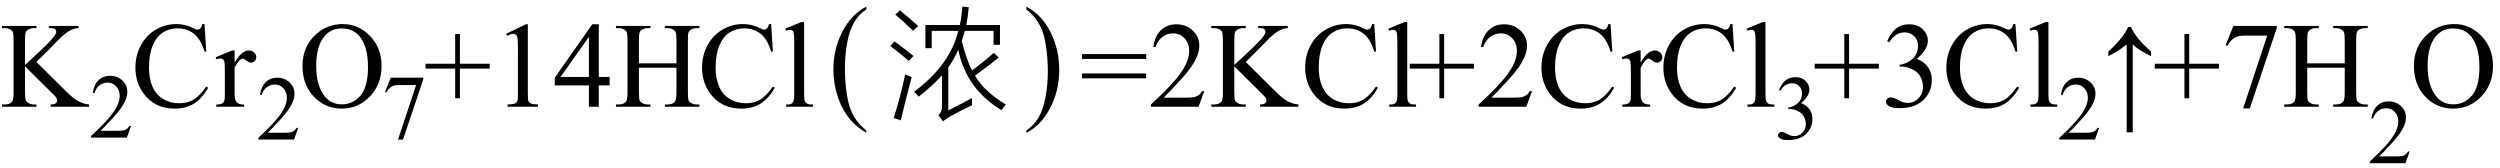
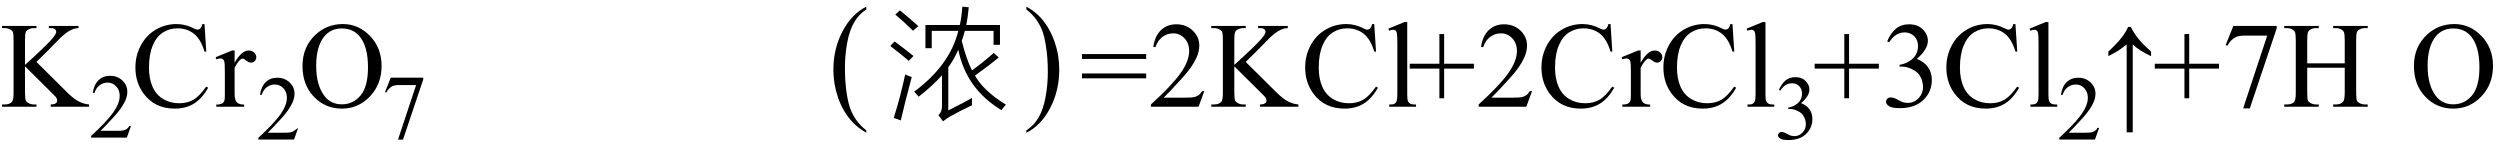
<svg xmlns="http://www.w3.org/2000/svg" stroke-dasharray="none" shape-rendering="auto" font-family="'Dialog'" width="328" text-rendering="auto" fill-opacity="1" contentScriptType="text/ecmascript" color-interpolation="auto" color-rendering="auto" preserveAspectRatio="xMidYMid meet" font-size="12" fill="black" stroke="black" image-rendering="auto" stroke-miterlimit="10" zoomAndPan="magnify" version="1.0" stroke-linecap="square" stroke-linejoin="miter" contentStyleType="text/css" font-style="normal" height="22" stroke-width="1" stroke-dashoffset="0" font-weight="normal" stroke-opacity="1">
  <defs id="genericDefs" />
  <g>
    <g text-rendering="optimizeLegibility" transform="translate(0,14)" color-rendering="optimizeQuality" color-interpolation="linearRGB" image-rendering="optimizeQuality">
      <path d="M4.781 -5.875 L8.688 -2 Q9.656 -1.031 10.336 -0.688 Q11.016 -0.344 11.688 -0.297 L11.688 0 L6.656 0 L6.656 -0.297 Q7.109 -0.297 7.305 -0.445 Q7.5 -0.594 7.5 -0.781 Q7.5 -0.969 7.43 -1.117 Q7.359 -1.266 6.938 -1.672 L3.281 -5.297 L3.281 -1.875 Q3.281 -1.078 3.391 -0.812 Q3.469 -0.625 3.719 -0.484 Q4.047 -0.297 4.422 -0.297 L4.781 -0.297 L4.781 0 L0.266 0 L0.266 -0.297 L0.641 -0.297 Q1.297 -0.297 1.594 -0.672 Q1.781 -0.922 1.781 -1.875 L1.781 -8.719 Q1.781 -9.531 1.688 -9.797 Q1.609 -9.984 1.359 -10.125 Q1.016 -10.312 0.641 -10.312 L0.266 -10.312 L0.266 -10.594 L4.781 -10.594 L4.781 -10.312 L4.422 -10.312 Q4.062 -10.312 3.719 -10.125 Q3.469 -10 3.375 -9.75 Q3.281 -9.5 3.281 -8.719 L3.281 -5.484 Q3.438 -5.625 4.359 -6.469 Q6.672 -8.594 7.156 -9.312 Q7.375 -9.625 7.375 -9.859 Q7.375 -10.031 7.211 -10.172 Q7.047 -10.312 6.656 -10.312 L6.406 -10.312 L6.406 -10.594 L10.297 -10.594 L10.297 -10.312 Q9.953 -10.297 9.672 -10.211 Q9.391 -10.125 8.984 -9.883 Q8.578 -9.641 7.984 -9.094 Q7.812 -8.938 6.406 -7.484 L4.781 -5.875 Z" stroke="none" />
    </g>
    <g text-rendering="optimizeLegibility" transform="translate(11.688,18.055)" color-rendering="optimizeQuality" color-interpolation="linearRGB" image-rendering="optimizeQuality">
      <path d="M5.5 -1.531 L4.953 0 L0.266 0 L0.266 -0.219 Q2.328 -2.109 3.172 -3.305 Q4.016 -4.5 4.016 -5.484 Q4.016 -6.234 3.555 -6.727 Q3.094 -7.219 2.438 -7.219 Q1.859 -7.219 1.391 -6.875 Q0.922 -6.531 0.703 -5.859 L0.484 -5.859 Q0.641 -6.953 1.242 -7.531 Q1.844 -8.109 2.75 -8.109 Q3.719 -8.109 4.367 -7.492 Q5.016 -6.875 5.016 -6.031 Q5.016 -5.422 4.734 -4.812 Q4.297 -3.875 3.328 -2.812 Q1.875 -1.219 1.5 -0.891 L3.578 -0.891 Q4.219 -0.891 4.469 -0.938 Q4.719 -0.984 4.93 -1.125 Q5.141 -1.266 5.281 -1.531 L5.5 -1.531 Z" stroke="none" />
    </g>
    <g text-rendering="optimizeLegibility" transform="translate(17.188,14)" color-rendering="optimizeQuality" color-interpolation="linearRGB" image-rendering="optimizeQuality">
      <path d="M9.641 -10.844 L9.875 -7.234 L9.641 -7.234 Q9.156 -8.859 8.258 -9.57 Q7.359 -10.281 6.094 -10.281 Q5.047 -10.281 4.195 -9.742 Q3.344 -9.203 2.852 -8.031 Q2.359 -6.859 2.359 -5.125 Q2.359 -3.688 2.82 -2.633 Q3.281 -1.578 4.211 -1.016 Q5.141 -0.453 6.328 -0.453 Q7.359 -0.453 8.148 -0.891 Q8.938 -1.328 9.875 -2.641 L10.125 -2.484 Q9.328 -1.078 8.266 -0.414 Q7.203 0.25 5.734 0.25 Q3.109 0.25 1.656 -1.719 Q0.578 -3.172 0.578 -5.141 Q0.578 -6.719 1.289 -8.047 Q2 -9.375 3.25 -10.109 Q4.5 -10.844 5.969 -10.844 Q7.125 -10.844 8.234 -10.281 Q8.562 -10.109 8.703 -10.109 Q8.922 -10.109 9.078 -10.25 Q9.281 -10.469 9.359 -10.844 L9.641 -10.844 ZM13.594 -7.375 L13.594 -5.766 Q14.5 -7.375 15.438 -7.375 Q15.875 -7.375 16.156 -7.109 Q16.438 -6.844 16.438 -6.5 Q16.438 -6.203 16.234 -5.992 Q16.031 -5.781 15.75 -5.781 Q15.469 -5.781 15.133 -6.047 Q14.797 -6.312 14.625 -6.312 Q14.484 -6.312 14.328 -6.156 Q13.969 -5.844 13.594 -5.109 L13.594 -1.672 Q13.594 -1.078 13.75 -0.781 Q13.844 -0.562 14.102 -0.422 Q14.359 -0.281 14.844 -0.281 L14.844 0 L11.188 0 L11.188 -0.281 Q11.734 -0.281 12 -0.453 Q12.188 -0.578 12.266 -0.859 Q12.312 -0.984 12.312 -1.609 L12.312 -4.391 Q12.312 -5.641 12.258 -5.875 Q12.203 -6.109 12.07 -6.219 Q11.938 -6.328 11.734 -6.328 Q11.484 -6.328 11.188 -6.219 L11.109 -6.5 L13.266 -7.375 L13.594 -7.375 Z" stroke="none" />
    </g>
    <g text-rendering="optimizeLegibility" transform="translate(33.625,18.305)" color-rendering="optimizeQuality" color-interpolation="linearRGB" image-rendering="optimizeQuality">
-       <path d="M5.5 -1.531 L4.953 0 L0.266 0 L0.266 -0.219 Q2.328 -2.109 3.172 -3.305 Q4.016 -4.5 4.016 -5.484 Q4.016 -6.234 3.555 -6.727 Q3.094 -7.219 2.438 -7.219 Q1.859 -7.219 1.391 -6.875 Q0.922 -6.531 0.703 -5.859 L0.484 -5.859 Q0.641 -6.953 1.242 -7.531 Q1.844 -8.109 2.75 -8.109 Q3.719 -8.109 4.367 -7.492 Q5.016 -6.875 5.016 -6.031 Q5.016 -5.422 4.734 -4.812 Q4.297 -3.875 3.328 -2.812 Q1.875 -1.219 1.5 -0.891 L3.578 -0.891 Q4.219 -0.891 4.469 -0.938 Q4.719 -0.984 4.93 -1.125 Q5.141 -1.266 5.281 -1.531 L5.5 -1.531 Z" stroke="none" />
+       <path d="M5.5 -1.531 L4.953 0 L0.266 0 L0.266 -0.219 Q2.328 -2.109 3.172 -3.305 Q4.016 -4.5 4.016 -5.484 Q4.016 -6.234 3.555 -6.727 Q3.094 -7.219 2.438 -7.219 Q1.859 -7.219 1.391 -6.875 Q0.922 -6.531 0.703 -5.859 L0.484 -5.859 Q0.641 -6.953 1.242 -7.531 Q1.844 -8.109 2.75 -8.109 Q3.719 -8.109 4.367 -7.492 Q5.016 -6.875 5.016 -6.031 Q5.016 -5.422 4.734 -4.812 Q4.297 -3.875 3.328 -2.812 Q1.875 -1.219 1.5 -0.891 L3.578 -0.891 Q4.219 -0.891 4.469 -0.938 Q4.719 -0.984 4.93 -1.125 L5.5 -1.531 Z" stroke="none" />
    </g>
    <g text-rendering="optimizeLegibility" transform="translate(39.125,14)" color-rendering="optimizeQuality" color-interpolation="linearRGB" image-rendering="optimizeQuality">
      <path d="M5.859 -10.844 Q7.922 -10.844 9.43 -9.273 Q10.938 -7.703 10.938 -5.359 Q10.938 -2.953 9.414 -1.352 Q7.891 0.25 5.734 0.25 Q3.547 0.25 2.055 -1.312 Q0.562 -2.875 0.562 -5.344 Q0.562 -7.859 2.281 -9.453 Q3.781 -10.844 5.859 -10.844 ZM5.703 -10.266 Q4.281 -10.266 3.422 -9.219 Q2.359 -7.906 2.359 -5.375 Q2.359 -2.781 3.469 -1.375 Q4.312 -0.312 5.719 -0.312 Q7.203 -0.312 8.18 -1.477 Q9.156 -2.641 9.156 -5.156 Q9.156 -7.875 8.078 -9.203 Q7.219 -10.266 5.703 -10.266 Z" stroke="none" />
    </g>
    <g text-rendering="optimizeLegibility" transform="translate(50.062,18.141)" color-rendering="optimizeQuality" color-interpolation="linearRGB" image-rendering="optimizeQuality">
      <path d="M1.203 -7.953 L5.469 -7.953 L5.469 -7.719 L2.812 0.172 L2.156 0.172 L4.531 -6.984 L2.344 -6.984 Q1.688 -6.984 1.406 -6.828 Q0.922 -6.562 0.609 -6 L0.453 -6.062 L1.203 -7.953 Z" stroke="none" />
    </g>
    <g text-rendering="optimizeLegibility" transform="translate(55.531,14)" color-rendering="optimizeQuality" color-interpolation="linearRGB" image-rendering="optimizeQuality">
-       <path d="M4.188 -1.109 L4.188 -5 L0.297 -5 L0.297 -5.641 L4.188 -5.641 L4.188 -9.531 L4.812 -9.531 L4.812 -5.641 L8.719 -5.641 L8.719 -5 L4.812 -5 L4.812 -1.109 L4.188 -1.109 ZM10.875 -9.562 L13.453 -10.812 L13.719 -10.812 L13.719 -1.875 Q13.719 -0.984 13.789 -0.766 Q13.859 -0.547 14.094 -0.43 Q14.328 -0.312 15.047 -0.297 L15.047 0 L11.062 0 L11.062 -0.297 Q11.812 -0.312 12.031 -0.422 Q12.25 -0.531 12.336 -0.727 Q12.422 -0.922 12.422 -1.875 L12.422 -7.594 Q12.422 -8.75 12.344 -9.078 Q12.297 -9.328 12.148 -9.445 Q12 -9.562 11.797 -9.562 Q11.516 -9.562 11 -9.312 L10.875 -9.562 ZM24.453 -3.906 L24.453 -2.797 L23.031 -2.797 L23.031 0 L21.734 0 L21.734 -2.797 L17.25 -2.797 L17.25 -3.797 L22.172 -10.812 L23.031 -10.812 L23.031 -3.906 L24.453 -3.906 ZM21.734 -3.906 L21.734 -9.172 L18.016 -3.906 L21.734 -3.906 ZM28.297 -5.688 L33.219 -5.688 L33.219 -8.719 Q33.219 -9.531 33.109 -9.781 Q33.031 -9.984 32.781 -10.125 Q32.453 -10.312 32.078 -10.312 L31.703 -10.312 L31.703 -10.594 L36.234 -10.594 L36.234 -10.312 L35.859 -10.312 Q35.484 -10.312 35.141 -10.125 Q34.891 -10 34.805 -9.75 Q34.719 -9.5 34.719 -8.719 L34.719 -1.875 Q34.719 -1.078 34.812 -0.812 Q34.891 -0.625 35.141 -0.484 Q35.484 -0.297 35.859 -0.297 L36.234 -0.297 L36.234 0 L31.703 0 L31.703 -0.297 L32.078 -0.297 Q32.719 -0.297 33.016 -0.672 Q33.219 -0.922 33.219 -1.875 L33.219 -5.109 L28.297 -5.109 L28.297 -1.875 Q28.297 -1.078 28.391 -0.812 Q28.469 -0.625 28.719 -0.484 Q29.062 -0.297 29.438 -0.297 L29.812 -0.297 L29.812 0 L25.281 0 L25.281 -0.297 L25.656 -0.297 Q26.312 -0.297 26.609 -0.672 Q26.797 -0.922 26.797 -1.875 L26.797 -8.719 Q26.797 -9.531 26.688 -9.781 Q26.609 -9.984 26.375 -10.125 Q26.031 -10.312 25.656 -10.312 L25.281 -10.312 L25.281 -10.594 L29.812 -10.594 L29.812 -10.312 L29.438 -10.312 Q29.062 -10.312 28.719 -10.125 Q28.484 -10 28.391 -9.75 Q28.297 -9.5 28.297 -8.719 L28.297 -5.688 ZM45.641 -10.844 L45.875 -7.234 L45.641 -7.234 Q45.156 -8.859 44.258 -9.57 Q43.359 -10.281 42.094 -10.281 Q41.047 -10.281 40.195 -9.742 Q39.344 -9.203 38.852 -8.031 Q38.359 -6.859 38.359 -5.125 Q38.359 -3.688 38.82 -2.633 Q39.281 -1.578 40.211 -1.016 Q41.141 -0.453 42.328 -0.453 Q43.359 -0.453 44.148 -0.891 Q44.938 -1.328 45.875 -2.641 L46.125 -2.484 Q45.328 -1.078 44.266 -0.414 Q43.203 0.25 41.734 0.25 Q39.109 0.25 37.656 -1.719 Q36.578 -3.172 36.578 -5.141 Q36.578 -6.719 37.289 -8.047 Q38 -9.375 39.25 -10.109 Q40.5 -10.844 41.969 -10.844 Q43.125 -10.844 44.234 -10.281 Q44.562 -10.109 44.703 -10.109 Q44.922 -10.109 45.078 -10.25 Q45.281 -10.469 45.359 -10.844 L45.641 -10.844 ZM49.969 -11.109 L49.969 -1.625 Q49.969 -0.953 50.062 -0.734 Q50.156 -0.516 50.359 -0.398 Q50.562 -0.281 51.125 -0.281 L51.125 0 L47.609 0 L47.609 -0.281 Q48.109 -0.281 48.289 -0.383 Q48.469 -0.484 48.57 -0.719 Q48.672 -0.953 48.672 -1.625 L48.672 -8.125 Q48.672 -9.328 48.617 -9.609 Q48.562 -9.891 48.438 -9.992 Q48.312 -10.094 48.125 -10.094 Q47.922 -10.094 47.609 -9.969 L47.484 -10.234 L49.609 -11.109 L49.969 -11.109 Z" stroke="none" />
-     </g>
+       </g>
    <g text-rendering="optimizeLegibility" transform="translate(108.684,13.525) matrix(1,0,0,1.139,0,0)" color-rendering="optimizeQuality" color-interpolation="linearRGB" image-rendering="optimizeQuality">
      <path d="M4.969 3.141 L4.969 3.422 Q3.797 2.828 3 2.031 Q1.875 0.906 1.266 -0.641 Q0.656 -2.188 0.656 -3.844 Q0.656 -6.266 1.852 -8.258 Q3.047 -10.25 4.969 -11.109 L4.969 -10.781 Q4.016 -10.25 3.398 -9.328 Q2.781 -8.406 2.477 -6.992 Q2.172 -5.578 2.172 -4.047 Q2.172 -2.375 2.422 -1 Q2.625 0.078 2.914 0.734 Q3.203 1.391 3.695 1.992 Q4.188 2.594 4.969 3.141 Z" stroke="none" />
    </g>
    <g text-rendering="optimizeLegibility" transform="translate(116.338,14)" color-rendering="optimizeQuality" color-interpolation="linearRGB" image-rendering="optimizeQuality">
      <path d="M11.188 -1.141 Q11.188 -1 11.188 -0.703 Q11.188 -0.375 11.188 -0.188 Q9.609 0.547 8.312 1.281 Q7.828 1.562 7.391 1.922 L6.781 1.109 Q7.266 0.672 7.25 -0.094 L7.25 -4.125 Q6 -2.719 4.188 -1.312 Q3.922 -1.656 3.594 -1.969 Q8.297 -5.453 9.391 -9.953 L5.906 -9.953 L5.906 -7.672 L5.078 -7.672 L5.078 -10.719 L9.594 -10.719 Q9.828 -11.828 9.922 -13.125 L10.766 -13.047 Q10.625 -11.609 10.438 -10.719 L14.859 -10.719 L14.859 -8.125 L14.016 -8.125 L14.016 -9.953 L10.25 -9.953 Q10.094 -9.359 9.844 -8.625 Q10.469 -6.156 11.188 -4.766 Q12.734 -5.891 14.047 -7.062 L14.703 -6.453 Q13.578 -5.531 11.578 -4.078 Q12.703 -2.078 15.641 -0.266 Q15.344 0.047 15.047 0.453 Q10.422 -2.359 9.391 -7.469 Q8.844 -6.234 8.078 -5.172 L8.078 0.484 Q9.797 -0.375 11.188 -1.141 ZM1.844 1.797 L0.922 1.469 Q1.828 -1.406 2.422 -4.234 Q2.625 -4.125 3.156 -3.938 Q3.25 -3.906 3.281 -3.891 Q2.344 -0.375 1.844 1.797 ZM3.453 -9.969 Q2.219 -11.172 1.125 -12.094 L1.734 -12.641 Q3.031 -11.578 4.141 -10.578 L3.453 -9.969 ZM2.891 -6.016 Q2.031 -6.766 0.469 -7.969 L1.031 -8.562 Q2.328 -7.609 3.516 -6.656 L2.891 -6.016 Z" stroke="none" />
    </g>
    <g text-rendering="optimizeLegibility" transform="translate(134.303,13.525) matrix(1,0,0,1.139,0,0)" color-rendering="optimizeQuality" color-interpolation="linearRGB" image-rendering="optimizeQuality">
      <path d="M0.359 -10.781 L0.359 -11.109 Q1.547 -10.531 2.344 -9.734 Q3.453 -8.594 4.062 -7.055 Q4.672 -5.516 4.672 -3.859 Q4.672 -1.438 3.484 0.562 Q2.297 2.562 0.359 3.422 L0.359 3.141 Q1.328 2.594 1.945 1.68 Q2.562 0.766 2.867 -0.656 Q3.172 -2.078 3.172 -3.625 Q3.172 -5.281 2.906 -6.656 Q2.719 -7.734 2.422 -8.383 Q2.125 -9.031 1.641 -9.633 Q1.156 -10.234 0.359 -10.781 Z" stroke="none" />
    </g>
    <g text-rendering="optimizeLegibility" transform="translate(141.66,14)" color-rendering="optimizeQuality" color-interpolation="linearRGB" image-rendering="optimizeQuality">
      <path d="M0.297 -6.906 L8.719 -6.906 L8.719 -6.266 L0.297 -6.266 L0.297 -6.906 ZM0.297 -4.359 L8.719 -4.359 L8.719 -3.719 L0.297 -3.719 L0.297 -4.359 ZM16.344 -2.047 L15.594 0 L9.344 0 L9.344 -0.297 Q12.109 -2.812 13.234 -4.406 Q14.359 -6 14.359 -7.312 Q14.359 -8.328 13.742 -8.977 Q13.125 -9.625 12.266 -9.625 Q11.484 -9.625 10.859 -9.164 Q10.234 -8.703 9.938 -7.828 L9.656 -7.828 Q9.844 -9.266 10.656 -10.039 Q11.469 -10.812 12.672 -10.812 Q13.969 -10.812 14.828 -9.984 Q15.688 -9.156 15.688 -8.031 Q15.688 -7.234 15.312 -6.422 Q14.734 -5.156 13.438 -3.75 Q11.5 -1.625 11.016 -1.188 L13.781 -1.188 Q14.625 -1.188 14.961 -1.25 Q15.297 -1.312 15.57 -1.5 Q15.844 -1.688 16.047 -2.047 L16.344 -2.047 ZM21.781 -5.875 L25.688 -2 Q26.656 -1.031 27.336 -0.688 Q28.016 -0.344 28.688 -0.297 L28.688 0 L23.656 0 L23.656 -0.297 Q24.109 -0.297 24.305 -0.445 Q24.5 -0.594 24.5 -0.781 Q24.5 -0.969 24.43 -1.117 Q24.359 -1.266 23.938 -1.672 L20.281 -5.297 L20.281 -1.875 Q20.281 -1.078 20.391 -0.812 Q20.469 -0.625 20.719 -0.484 Q21.047 -0.297 21.422 -0.297 L21.781 -0.297 L21.781 0 L17.266 0 L17.266 -0.297 L17.641 -0.297 Q18.297 -0.297 18.594 -0.672 Q18.781 -0.922 18.781 -1.875 L18.781 -8.719 Q18.781 -9.531 18.688 -9.797 Q18.609 -9.984 18.359 -10.125 Q18.016 -10.312 17.641 -10.312 L17.266 -10.312 L17.266 -10.594 L21.781 -10.594 L21.781 -10.312 L21.422 -10.312 Q21.062 -10.312 20.719 -10.125 Q20.469 -10 20.375 -9.75 Q20.281 -9.5 20.281 -8.719 L20.281 -5.484 Q20.438 -5.625 21.359 -6.469 Q23.672 -8.594 24.156 -9.312 Q24.375 -9.625 24.375 -9.859 Q24.375 -10.031 24.211 -10.172 Q24.047 -10.312 23.656 -10.312 L23.406 -10.312 L23.406 -10.594 L27.297 -10.594 L27.297 -10.312 Q26.953 -10.297 26.672 -10.211 Q26.391 -10.125 25.984 -9.883 Q25.578 -9.641 24.984 -9.094 Q24.812 -8.938 23.406 -7.484 L21.781 -5.875 ZM38.641 -10.844 L38.875 -7.234 L38.641 -7.234 Q38.156 -8.859 37.258 -9.57 Q36.359 -10.281 35.094 -10.281 Q34.047 -10.281 33.195 -9.742 Q32.344 -9.203 31.852 -8.031 Q31.359 -6.859 31.359 -5.125 Q31.359 -3.688 31.82 -2.633 Q32.281 -1.578 33.211 -1.016 Q34.141 -0.453 35.328 -0.453 Q36.359 -0.453 37.148 -0.891 Q37.938 -1.328 38.875 -2.641 L39.125 -2.484 Q38.328 -1.078 37.266 -0.414 Q36.203 0.25 34.734 0.25 Q32.109 0.25 30.656 -1.719 Q29.578 -3.172 29.578 -5.141 Q29.578 -6.719 30.289 -8.047 Q31 -9.375 32.25 -10.109 Q33.5 -10.844 34.969 -10.844 Q36.125 -10.844 37.234 -10.281 Q37.562 -10.109 37.703 -10.109 Q37.922 -10.109 38.078 -10.25 Q38.281 -10.469 38.359 -10.844 L38.641 -10.844 ZM42.969 -11.109 L42.969 -1.625 Q42.969 -0.953 43.062 -0.734 Q43.156 -0.516 43.359 -0.398 Q43.562 -0.281 44.125 -0.281 L44.125 0 L40.609 0 L40.609 -0.281 Q41.109 -0.281 41.289 -0.383 Q41.469 -0.484 41.57 -0.719 Q41.672 -0.953 41.672 -1.625 L41.672 -8.125 Q41.672 -9.328 41.617 -9.609 Q41.562 -9.891 41.438 -9.992 Q41.312 -10.094 41.125 -10.094 Q40.922 -10.094 40.609 -9.969 L40.484 -10.234 L42.609 -11.109 L42.969 -11.109 ZM47.188 -1.109 L47.188 -5 L43.297 -5 L43.297 -5.641 L47.188 -5.641 L47.188 -9.531 L47.812 -9.531 L47.812 -5.641 L51.719 -5.641 L51.719 -5 L47.812 -5 L47.812 -1.109 L47.188 -1.109 ZM59.344 -2.047 L58.594 0 L52.344 0 L52.344 -0.297 Q55.109 -2.812 56.234 -4.406 Q57.359 -6 57.359 -7.312 Q57.359 -8.328 56.742 -8.977 Q56.125 -9.625 55.266 -9.625 Q54.484 -9.625 53.859 -9.164 Q53.234 -8.703 52.938 -7.828 L52.656 -7.828 Q52.844 -9.266 53.656 -10.039 Q54.469 -10.812 55.672 -10.812 Q56.969 -10.812 57.828 -9.984 Q58.688 -9.156 58.688 -8.031 Q58.688 -7.234 58.312 -6.422 Q57.734 -5.156 56.438 -3.75 Q54.5 -1.625 54.016 -1.188 L56.781 -1.188 Q57.625 -1.188 57.961 -1.25 Q58.297 -1.312 58.57 -1.5 Q58.844 -1.688 59.047 -2.047 L59.344 -2.047 ZM69.641 -10.844 L69.875 -7.234 L69.641 -7.234 Q69.156 -8.859 68.258 -9.57 Q67.359 -10.281 66.094 -10.281 Q65.047 -10.281 64.195 -9.742 Q63.344 -9.203 62.852 -8.031 Q62.359 -6.859 62.359 -5.125 Q62.359 -3.688 62.82 -2.633 Q63.281 -1.578 64.211 -1.016 Q65.141 -0.453 66.328 -0.453 Q67.359 -0.453 68.148 -0.891 Q68.938 -1.328 69.875 -2.641 L70.125 -2.484 Q69.328 -1.078 68.266 -0.414 Q67.203 0.25 65.734 0.25 Q63.109 0.25 61.656 -1.719 Q60.578 -3.172 60.578 -5.141 Q60.578 -6.719 61.289 -8.047 Q62 -9.375 63.25 -10.109 Q64.5 -10.844 65.969 -10.844 Q67.125 -10.844 68.234 -10.281 Q68.562 -10.109 68.703 -10.109 Q68.922 -10.109 69.078 -10.25 Q69.281 -10.469 69.359 -10.844 L69.641 -10.844 ZM73.594 -7.375 L73.594 -5.766 Q74.5 -7.375 75.438 -7.375 Q75.875 -7.375 76.156 -7.109 Q76.438 -6.844 76.438 -6.5 Q76.438 -6.203 76.234 -5.992 Q76.031 -5.781 75.75 -5.781 Q75.469 -5.781 75.133 -6.047 Q74.797 -6.312 74.625 -6.312 Q74.484 -6.312 74.328 -6.156 Q73.969 -5.844 73.594 -5.109 L73.594 -1.672 Q73.594 -1.078 73.75 -0.781 Q73.844 -0.562 74.102 -0.422 Q74.359 -0.281 74.844 -0.281 L74.844 0 L71.188 0 L71.188 -0.281 Q71.734 -0.281 72 -0.453 Q72.188 -0.578 72.266 -0.859 Q72.312 -0.984 72.312 -1.609 L72.312 -4.391 Q72.312 -5.641 72.258 -5.875 Q72.203 -6.109 72.07 -6.219 Q71.938 -6.328 71.734 -6.328 Q71.484 -6.328 71.188 -6.219 L71.109 -6.5 L73.266 -7.375 L73.594 -7.375 ZM85.641 -10.844 L85.875 -7.234 L85.641 -7.234 Q85.156 -8.859 84.258 -9.57 Q83.359 -10.281 82.094 -10.281 Q81.047 -10.281 80.195 -9.742 Q79.344 -9.203 78.852 -8.031 Q78.359 -6.859 78.359 -5.125 Q78.359 -3.688 78.82 -2.633 Q79.281 -1.578 80.211 -1.016 Q81.141 -0.453 82.328 -0.453 Q83.359 -0.453 84.148 -0.891 Q84.938 -1.328 85.875 -2.641 L86.125 -2.484 Q85.328 -1.078 84.266 -0.414 Q83.203 0.25 81.734 0.25 Q79.109 0.25 77.656 -1.719 Q76.578 -3.172 76.578 -5.141 Q76.578 -6.719 77.289 -8.047 Q78 -9.375 79.25 -10.109 Q80.5 -10.844 81.969 -10.844 Q83.125 -10.844 84.234 -10.281 Q84.562 -10.109 84.703 -10.109 Q84.922 -10.109 85.078 -10.25 Q85.281 -10.469 85.359 -10.844 L85.641 -10.844 ZM89.969 -11.109 L89.969 -1.625 Q89.969 -0.953 90.062 -0.734 Q90.156 -0.516 90.359 -0.398 Q90.562 -0.281 91.125 -0.281 L91.125 0 L87.609 0 L87.609 -0.281 Q88.109 -0.281 88.289 -0.383 Q88.469 -0.484 88.57 -0.719 Q88.672 -0.953 88.672 -1.625 L88.672 -8.125 Q88.672 -9.328 88.617 -9.609 Q88.562 -9.891 88.438 -9.992 Q88.312 -10.094 88.125 -10.094 Q87.922 -10.094 87.609 -9.969 L87.484 -10.234 L89.609 -11.109 L89.969 -11.109 Z" stroke="none" />
    </g>
    <g text-rendering="optimizeLegibility" transform="translate(232.785,18.234)" color-rendering="optimizeQuality" color-interpolation="linearRGB" image-rendering="optimizeQuality">
      <path d="M0.609 -6.438 Q0.953 -7.234 1.469 -7.672 Q1.984 -8.109 2.766 -8.109 Q3.719 -8.109 4.219 -7.484 Q4.609 -7.031 4.609 -6.5 Q4.609 -5.625 3.516 -4.703 Q4.25 -4.422 4.625 -3.891 Q5 -3.359 5 -2.625 Q5 -1.594 4.344 -0.844 Q3.5 0.141 1.875 0.141 Q1.062 0.141 0.773 -0.062 Q0.484 -0.266 0.484 -0.484 Q0.484 -0.656 0.625 -0.789 Q0.766 -0.922 0.953 -0.922 Q1.109 -0.922 1.25 -0.875 Q1.359 -0.844 1.711 -0.656 Q2.062 -0.469 2.188 -0.438 Q2.406 -0.375 2.656 -0.375 Q3.25 -0.375 3.695 -0.836 Q4.141 -1.297 4.141 -1.922 Q4.141 -2.391 3.938 -2.828 Q3.781 -3.156 3.594 -3.328 Q3.344 -3.562 2.906 -3.75 Q2.469 -3.938 2.016 -3.938 L1.828 -3.938 L1.828 -4.125 Q2.281 -4.172 2.75 -4.453 Q3.219 -4.734 3.43 -5.117 Q3.641 -5.5 3.641 -5.969 Q3.641 -6.562 3.266 -6.938 Q2.891 -7.312 2.328 -7.312 Q1.406 -7.312 0.797 -6.344 L0.609 -6.438 Z" stroke="none" />
    </g>
    <g text-rendering="optimizeLegibility" transform="translate(237.785,14)" color-rendering="optimizeQuality" color-interpolation="linearRGB" image-rendering="optimizeQuality">
      <path d="M4.188 -1.109 L4.188 -5 L0.297 -5 L0.297 -5.641 L4.188 -5.641 L4.188 -9.531 L4.812 -9.531 L4.812 -5.641 L8.719 -5.641 L8.719 -5 L4.812 -5 L4.812 -1.109 L4.188 -1.109 ZM9.812 -8.578 Q10.266 -9.656 10.961 -10.234 Q11.656 -10.812 12.688 -10.812 Q13.953 -10.812 14.641 -9.984 Q15.156 -9.375 15.156 -8.672 Q15.156 -7.516 13.703 -6.281 Q14.672 -5.891 15.172 -5.18 Q15.672 -4.469 15.672 -3.516 Q15.672 -2.141 14.797 -1.125 Q13.656 0.188 11.5 0.188 Q10.422 0.188 10.039 -0.078 Q9.656 -0.344 9.656 -0.656 Q9.656 -0.875 9.836 -1.047 Q10.016 -1.219 10.281 -1.219 Q10.469 -1.219 10.672 -1.156 Q10.812 -1.125 11.281 -0.875 Q11.75 -0.625 11.922 -0.578 Q12.219 -0.5 12.547 -0.5 Q13.344 -0.5 13.93 -1.117 Q14.516 -1.734 14.516 -2.578 Q14.516 -3.188 14.25 -3.781 Q14.047 -4.219 13.797 -4.438 Q13.469 -4.75 12.883 -5.008 Q12.297 -5.266 11.688 -5.266 L11.438 -5.266 L11.438 -5.5 Q12.047 -5.578 12.672 -5.945 Q13.297 -6.312 13.578 -6.828 Q13.859 -7.344 13.859 -7.953 Q13.859 -8.766 13.352 -9.258 Q12.844 -9.75 12.094 -9.75 Q10.891 -9.75 10.078 -8.453 L9.812 -8.578 ZM26.641 -10.844 L26.875 -7.234 L26.641 -7.234 Q26.156 -8.859 25.258 -9.57 Q24.359 -10.281 23.094 -10.281 Q22.047 -10.281 21.195 -9.742 Q20.344 -9.203 19.852 -8.031 Q19.359 -6.859 19.359 -5.125 Q19.359 -3.688 19.82 -2.633 Q20.281 -1.578 21.211 -1.016 Q22.141 -0.453 23.328 -0.453 Q24.359 -0.453 25.148 -0.891 Q25.938 -1.328 26.875 -2.641 L27.125 -2.484 Q26.328 -1.078 25.266 -0.414 Q24.203 0.25 22.734 0.25 Q20.109 0.25 18.656 -1.719 Q17.578 -3.172 17.578 -5.141 Q17.578 -6.719 18.289 -8.047 Q19 -9.375 20.25 -10.109 Q21.5 -10.844 22.969 -10.844 Q24.125 -10.844 25.234 -10.281 Q25.562 -10.109 25.703 -10.109 Q25.922 -10.109 26.078 -10.25 Q26.281 -10.469 26.359 -10.844 L26.641 -10.844 ZM30.969 -11.109 L30.969 -1.625 Q30.969 -0.953 31.062 -0.734 Q31.156 -0.516 31.359 -0.398 Q31.562 -0.281 32.125 -0.281 L32.125 0 L28.609 0 L28.609 -0.281 Q29.109 -0.281 29.289 -0.383 Q29.469 -0.484 29.57 -0.719 Q29.672 -0.953 29.672 -1.625 L29.672 -8.125 Q29.672 -9.328 29.617 -9.609 Q29.562 -9.891 29.438 -9.992 Q29.312 -10.094 29.125 -10.094 Q28.922 -10.094 28.609 -9.969 L28.484 -10.234 L30.609 -11.109 L30.969 -11.109 Z" stroke="none" />
    </g>
    <g text-rendering="optimizeLegibility" transform="translate(269.91,18.305)" color-rendering="optimizeQuality" color-interpolation="linearRGB" image-rendering="optimizeQuality">
      <path d="M5.5 -1.531 L4.953 0 L0.266 0 L0.266 -0.219 Q2.328 -2.109 3.172 -3.305 Q4.016 -4.5 4.016 -5.484 Q4.016 -6.234 3.555 -6.727 Q3.094 -7.219 2.438 -7.219 Q1.859 -7.219 1.391 -6.875 Q0.922 -6.531 0.703 -5.859 L0.484 -5.859 Q0.641 -6.953 1.242 -7.531 Q1.844 -8.109 2.75 -8.109 Q3.719 -8.109 4.367 -7.492 Q5.016 -6.875 5.016 -6.031 Q5.016 -5.422 4.734 -4.812 Q4.297 -3.875 3.328 -2.812 Q1.875 -1.219 1.5 -0.891 L3.578 -0.891 Q4.219 -0.891 4.469 -0.938 Q4.719 -0.984 4.93 -1.125 Q5.141 -1.266 5.281 -1.531 L5.5 -1.531 Z" stroke="none" />
    </g>
    <g text-rendering="optimizeLegibility" transform="translate(275.41,14)" color-rendering="optimizeQuality" color-interpolation="linearRGB" image-rendering="optimizeQuality">
      <path d="M1.203 -7.234 Q2.328 -8.281 2.922 -9.039 Q3.516 -9.797 3.797 -10.469 L4.156 -10.469 Q4.531 -9.688 5.109 -8.961 Q5.688 -8.234 6.812 -7.234 L6.812 -6.625 Q5.25 -7.359 4.406 -8.172 L4.406 3.359 L3.609 3.359 L3.609 -8.172 Q2.859 -7.578 2.492 -7.344 Q2.125 -7.109 1.203 -6.641 L1.203 -7.234 ZM11.188 -1.109 L11.188 -5 L7.297 -5 L7.297 -5.641 L11.188 -5.641 L11.188 -9.531 L11.812 -9.531 L11.812 -5.641 L15.719 -5.641 L15.719 -5 L11.812 -5 L11.812 -1.109 L11.188 -1.109 ZM17.609 -10.594 L23.297 -10.594 L23.297 -10.297 L19.766 0.219 L18.891 0.219 L22.047 -9.328 L19.141 -9.328 Q18.25 -9.328 17.875 -9.109 Q17.219 -8.75 16.828 -8 L16.594 -8.094 L17.609 -10.594 ZM27.297 -5.688 L32.219 -5.688 L32.219 -8.719 Q32.219 -9.531 32.109 -9.781 Q32.031 -9.984 31.781 -10.125 Q31.453 -10.312 31.078 -10.312 L30.703 -10.312 L30.703 -10.594 L35.234 -10.594 L35.234 -10.312 L34.859 -10.312 Q34.484 -10.312 34.141 -10.125 Q33.891 -10 33.805 -9.75 Q33.719 -9.5 33.719 -8.719 L33.719 -1.875 Q33.719 -1.078 33.812 -0.812 Q33.891 -0.625 34.141 -0.484 Q34.484 -0.297 34.859 -0.297 L35.234 -0.297 L35.234 0 L30.703 0 L30.703 -0.297 L31.078 -0.297 Q31.719 -0.297 32.016 -0.672 Q32.219 -0.922 32.219 -1.875 L32.219 -5.109 L27.297 -5.109 L27.297 -1.875 Q27.297 -1.078 27.391 -0.812 Q27.469 -0.625 27.719 -0.484 Q28.062 -0.297 28.438 -0.297 L28.812 -0.297 L28.812 0 L24.281 0 L24.281 -0.297 L24.656 -0.297 Q25.312 -0.297 25.609 -0.672 Q25.797 -0.922 25.797 -1.875 L25.797 -8.719 Q25.797 -9.531 25.688 -9.781 Q25.609 -9.984 25.375 -10.125 Q25.031 -10.312 24.656 -10.312 L24.281 -10.312 L24.281 -10.594 L28.812 -10.594 L28.812 -10.312 L28.438 -10.312 Q28.062 -10.312 27.719 -10.125 Q27.484 -10 27.391 -9.75 Q27.297 -9.5 27.297 -8.719 L27.297 -5.688 Z" stroke="none" />
    </g>
    <g text-rendering="optimizeLegibility" transform="translate(310.644,21.414)" color-rendering="optimizeQuality" color-interpolation="linearRGB" image-rendering="optimizeQuality">
-       <path d="M5.5 -1.531 L4.953 0 L0.266 0 L0.266 -0.219 Q2.328 -2.109 3.172 -3.305 Q4.016 -4.5 4.016 -5.484 Q4.016 -6.234 3.555 -6.727 Q3.094 -7.219 2.438 -7.219 Q1.859 -7.219 1.391 -6.875 Q0.922 -6.531 0.703 -5.859 L0.484 -5.859 Q0.641 -6.953 1.242 -7.531 Q1.844 -8.109 2.75 -8.109 Q3.719 -8.109 4.367 -7.492 Q5.016 -6.875 5.016 -6.031 Q5.016 -5.422 4.734 -4.812 Q4.297 -3.875 3.328 -2.812 Q1.875 -1.219 1.5 -0.891 L3.578 -0.891 Q4.219 -0.891 4.469 -0.938 Q4.719 -0.984 4.93 -1.125 Q5.141 -1.266 5.281 -1.531 L5.5 -1.531 Z" stroke="none" />
-     </g>
+       </g>
    <g text-rendering="optimizeLegibility" transform="translate(316.144,14)" color-rendering="optimizeQuality" color-interpolation="linearRGB" image-rendering="optimizeQuality">
      <path d="M5.859 -10.844 Q7.922 -10.844 9.43 -9.273 Q10.938 -7.703 10.938 -5.359 Q10.938 -2.953 9.414 -1.352 Q7.891 0.25 5.734 0.25 Q3.547 0.25 2.055 -1.312 Q0.562 -2.875 0.562 -5.344 Q0.562 -7.859 2.281 -9.453 Q3.781 -10.844 5.859 -10.844 ZM5.703 -10.266 Q4.281 -10.266 3.422 -9.219 Q2.359 -7.906 2.359 -5.375 Q2.359 -2.781 3.469 -1.375 Q4.312 -0.312 5.719 -0.312 Q7.203 -0.312 8.18 -1.477 Q9.156 -2.641 9.156 -5.156 Q9.156 -7.875 8.078 -9.203 Q7.219 -10.266 5.703 -10.266 Z" stroke="none" />
    </g>
  </g>
</svg>